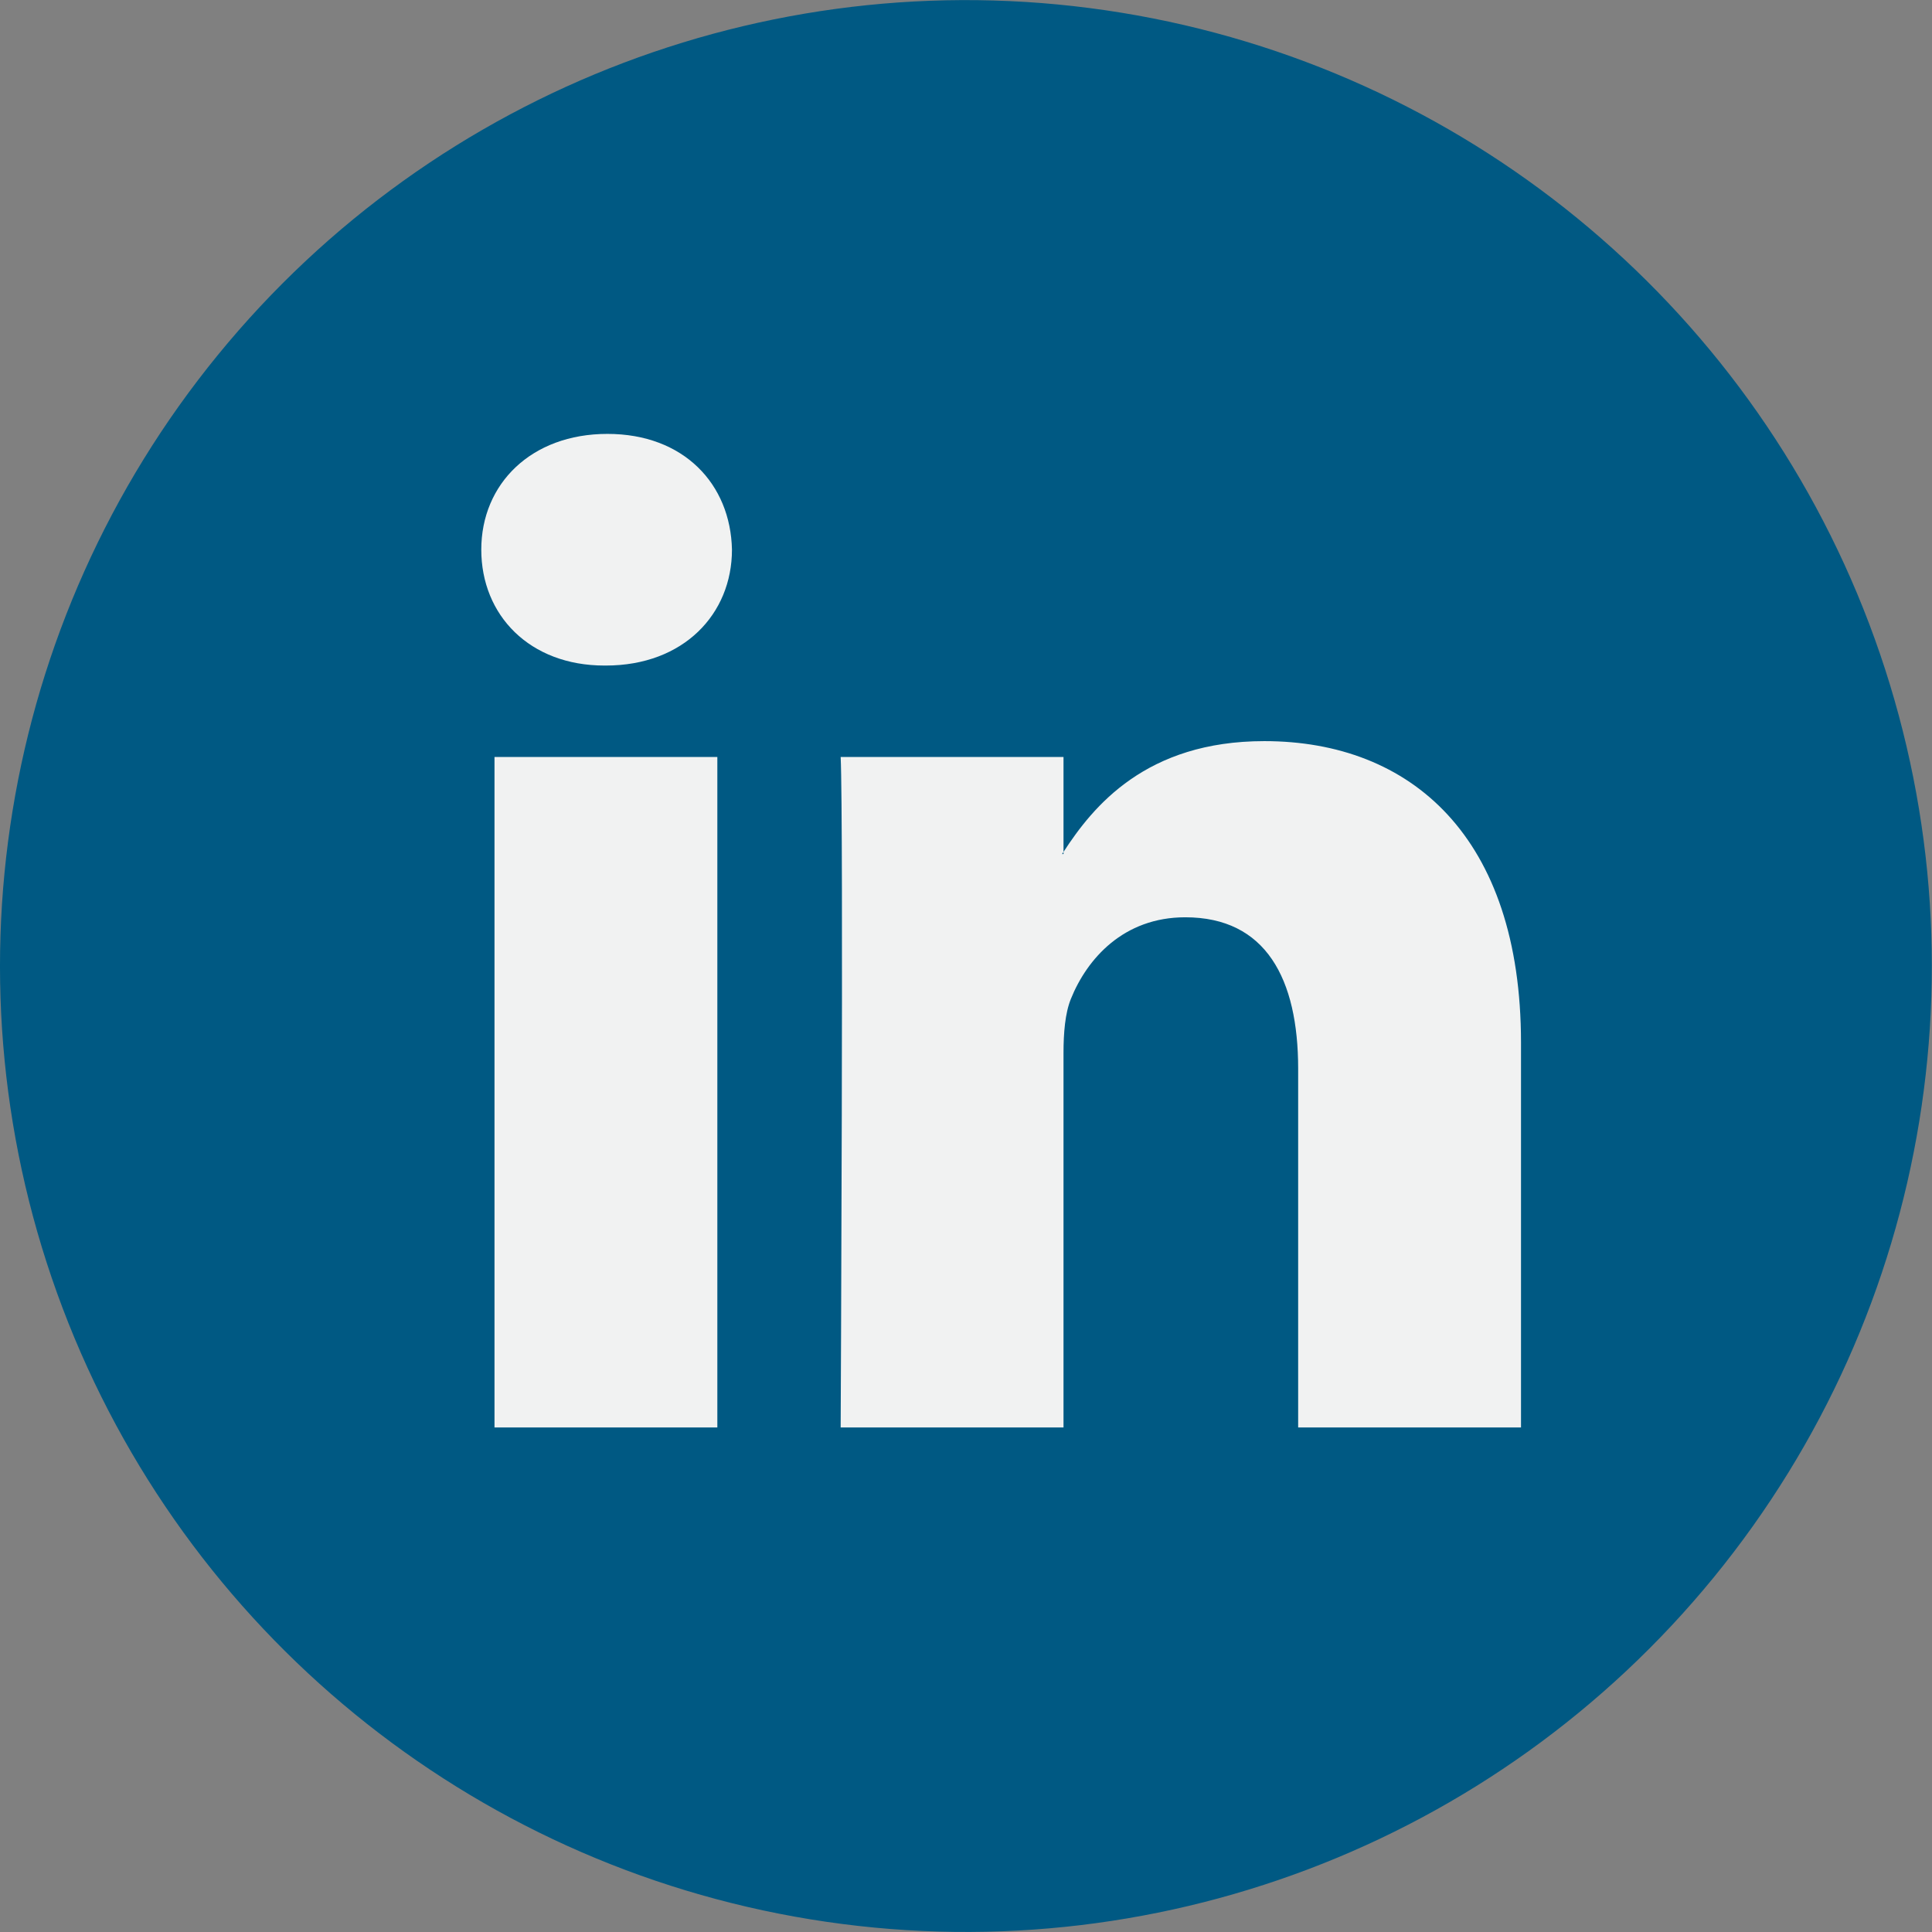
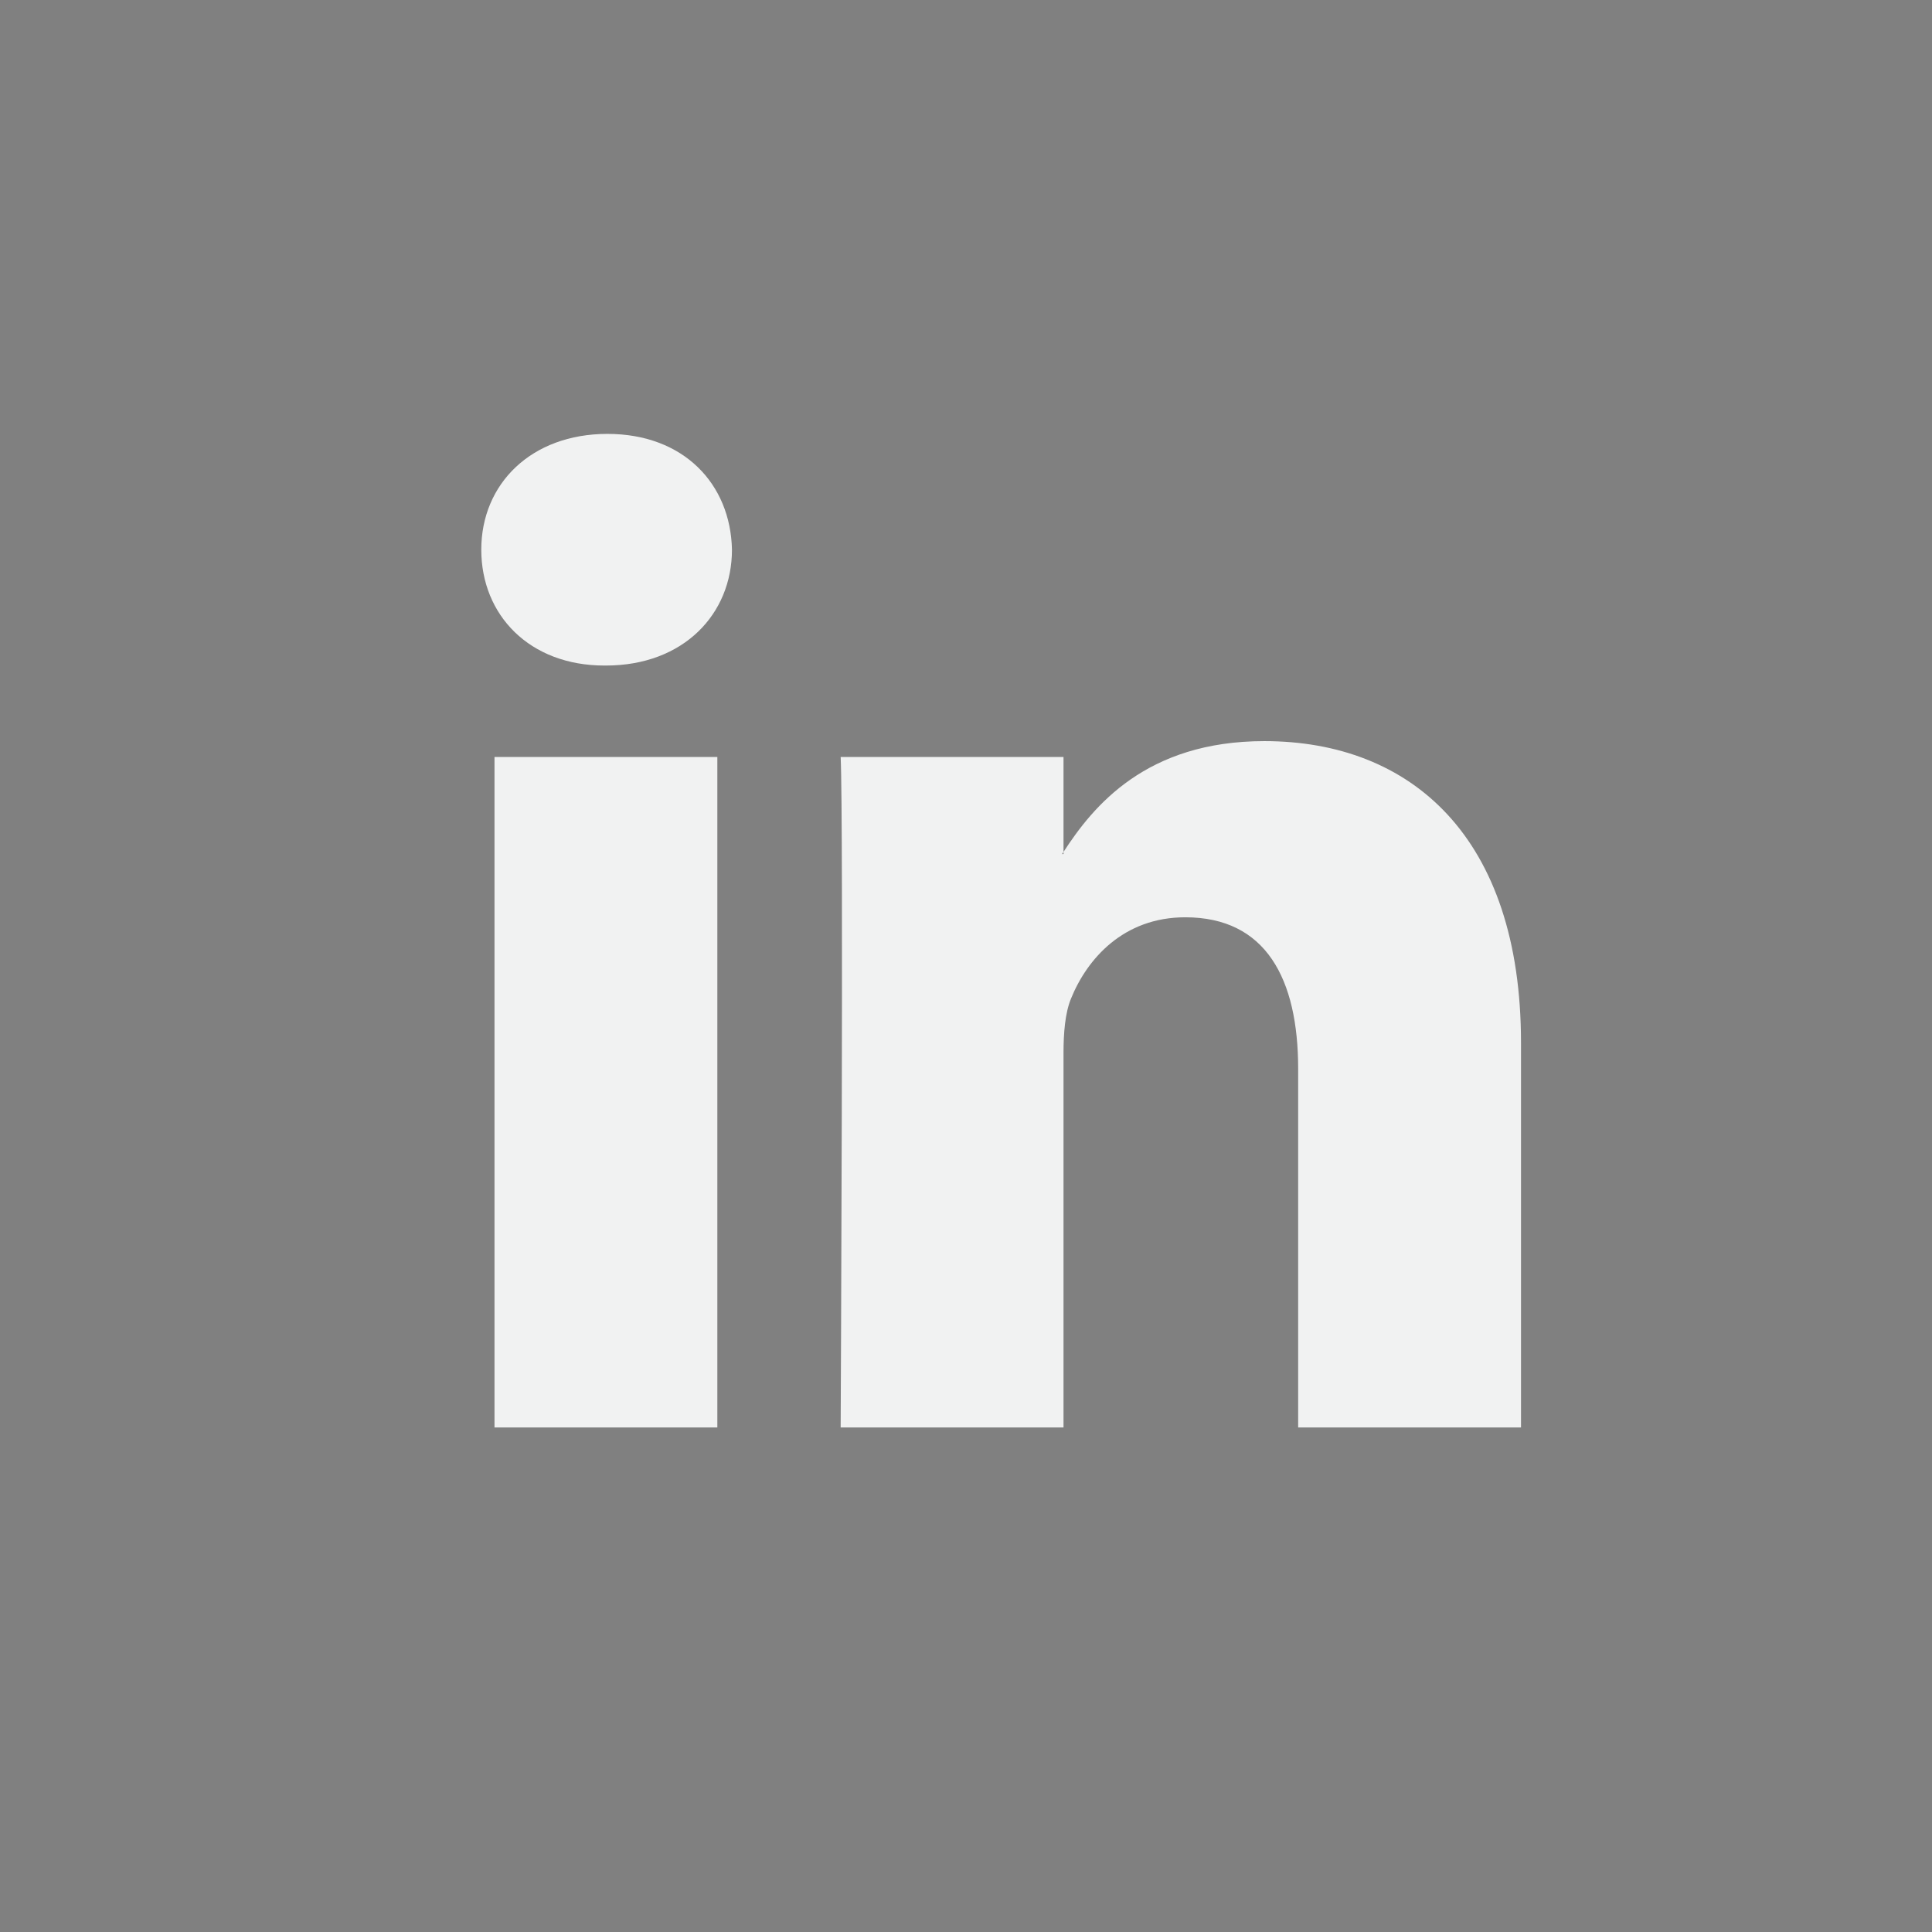
<svg xmlns="http://www.w3.org/2000/svg" id="b" viewBox="0 0 109.67 109.67">
  <rect x="0" y="0" width="109.67" height="109.67" fill="#808080" stroke="none" />
  <g id="c">
-     <circle cx="54.83" cy="54.83" r="54.83" transform="translate(-8.1 100.14) rotate(-80.75)" style="fill:#005983; stroke-width:0px;" />
    <path d="M86.34,59.21v21.82h-12.65v-20.36c0-5.11-1.83-8.6-6.41-8.6-3.5,0-5.57,2.35-6.49,4.63-.33.81-.42,1.94-.42,3.08v21.25h-12.65s.17-34.49,0-38.06h12.65v5.39s-.06.08-.08.12h.08v-.12c1.68-2.59,4.68-6.29,11.4-6.29,8.33,0,14.57,5.44,14.57,17.12h0ZM34.48,24.63c-4.33,0-7.16,2.84-7.16,6.57s2.75,6.58,6.99,6.58h.08c4.41,0,7.16-2.92,7.16-6.58-.08-3.73-2.74-6.57-7.07-6.57h0ZM28.07,81.03h12.65v-38.06h-12.65v38.06Z" style="fill:#f1f2f2; stroke-width:0px;" />
  </g>
</svg>